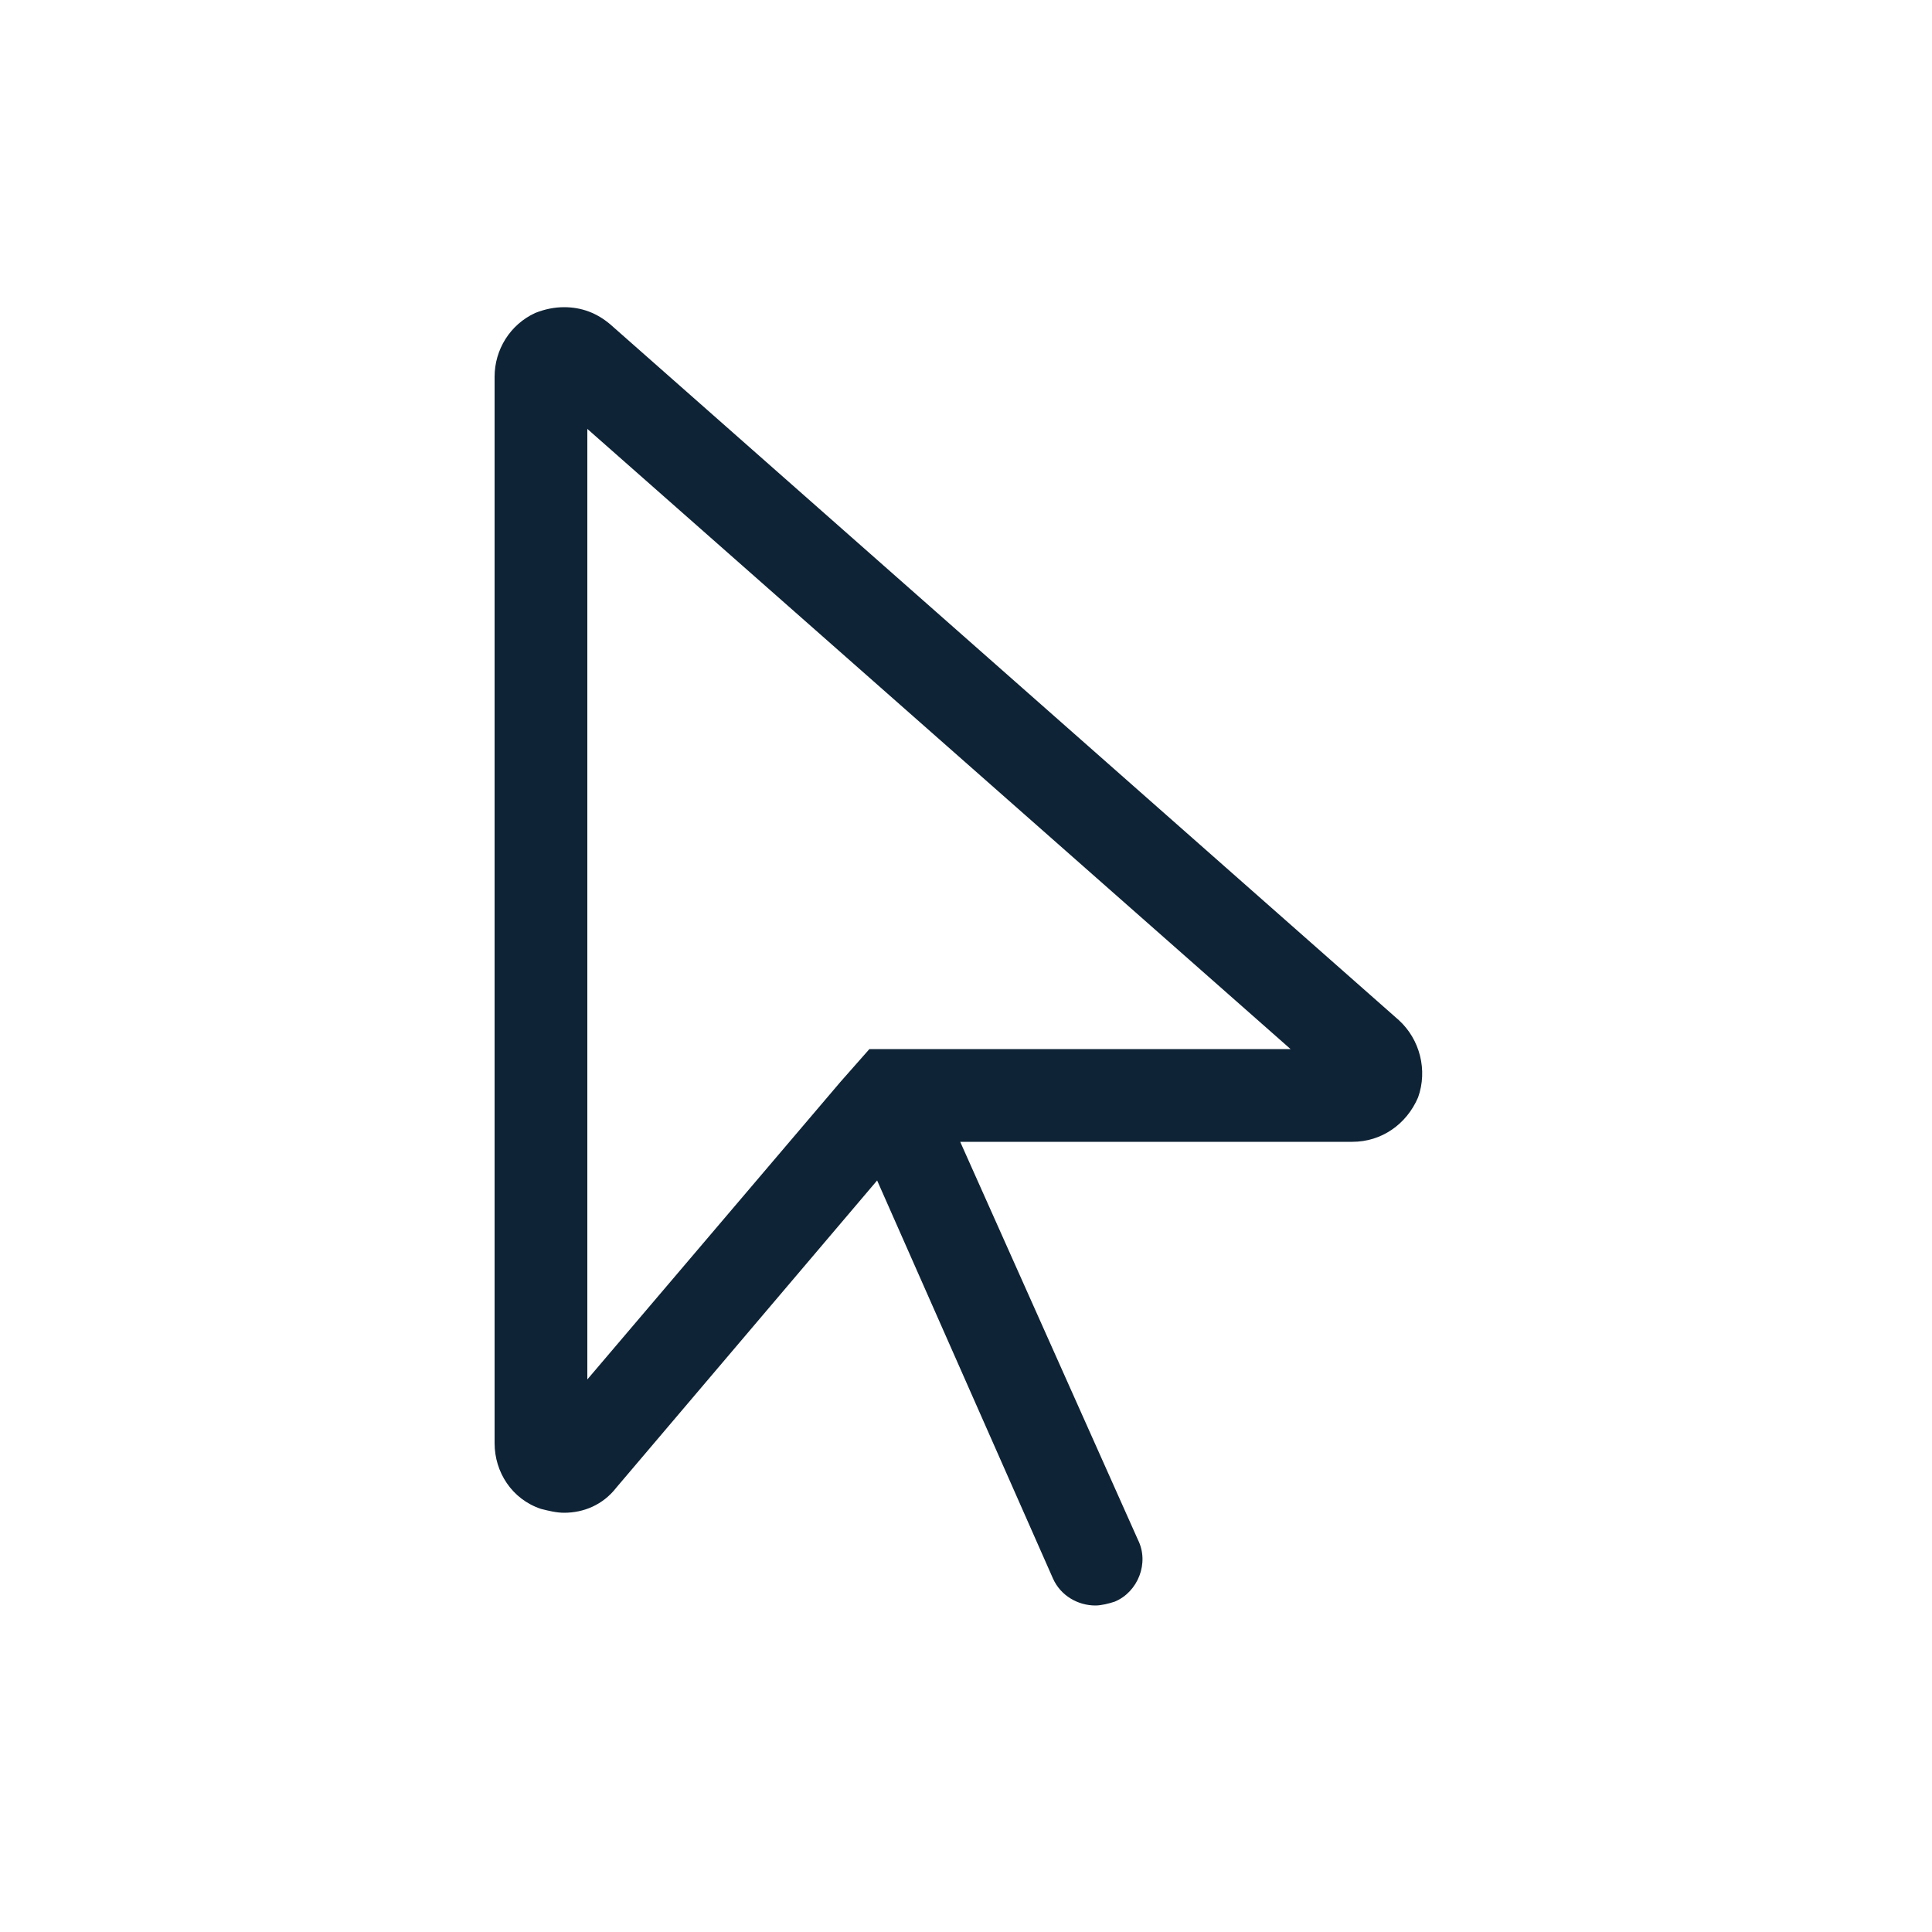
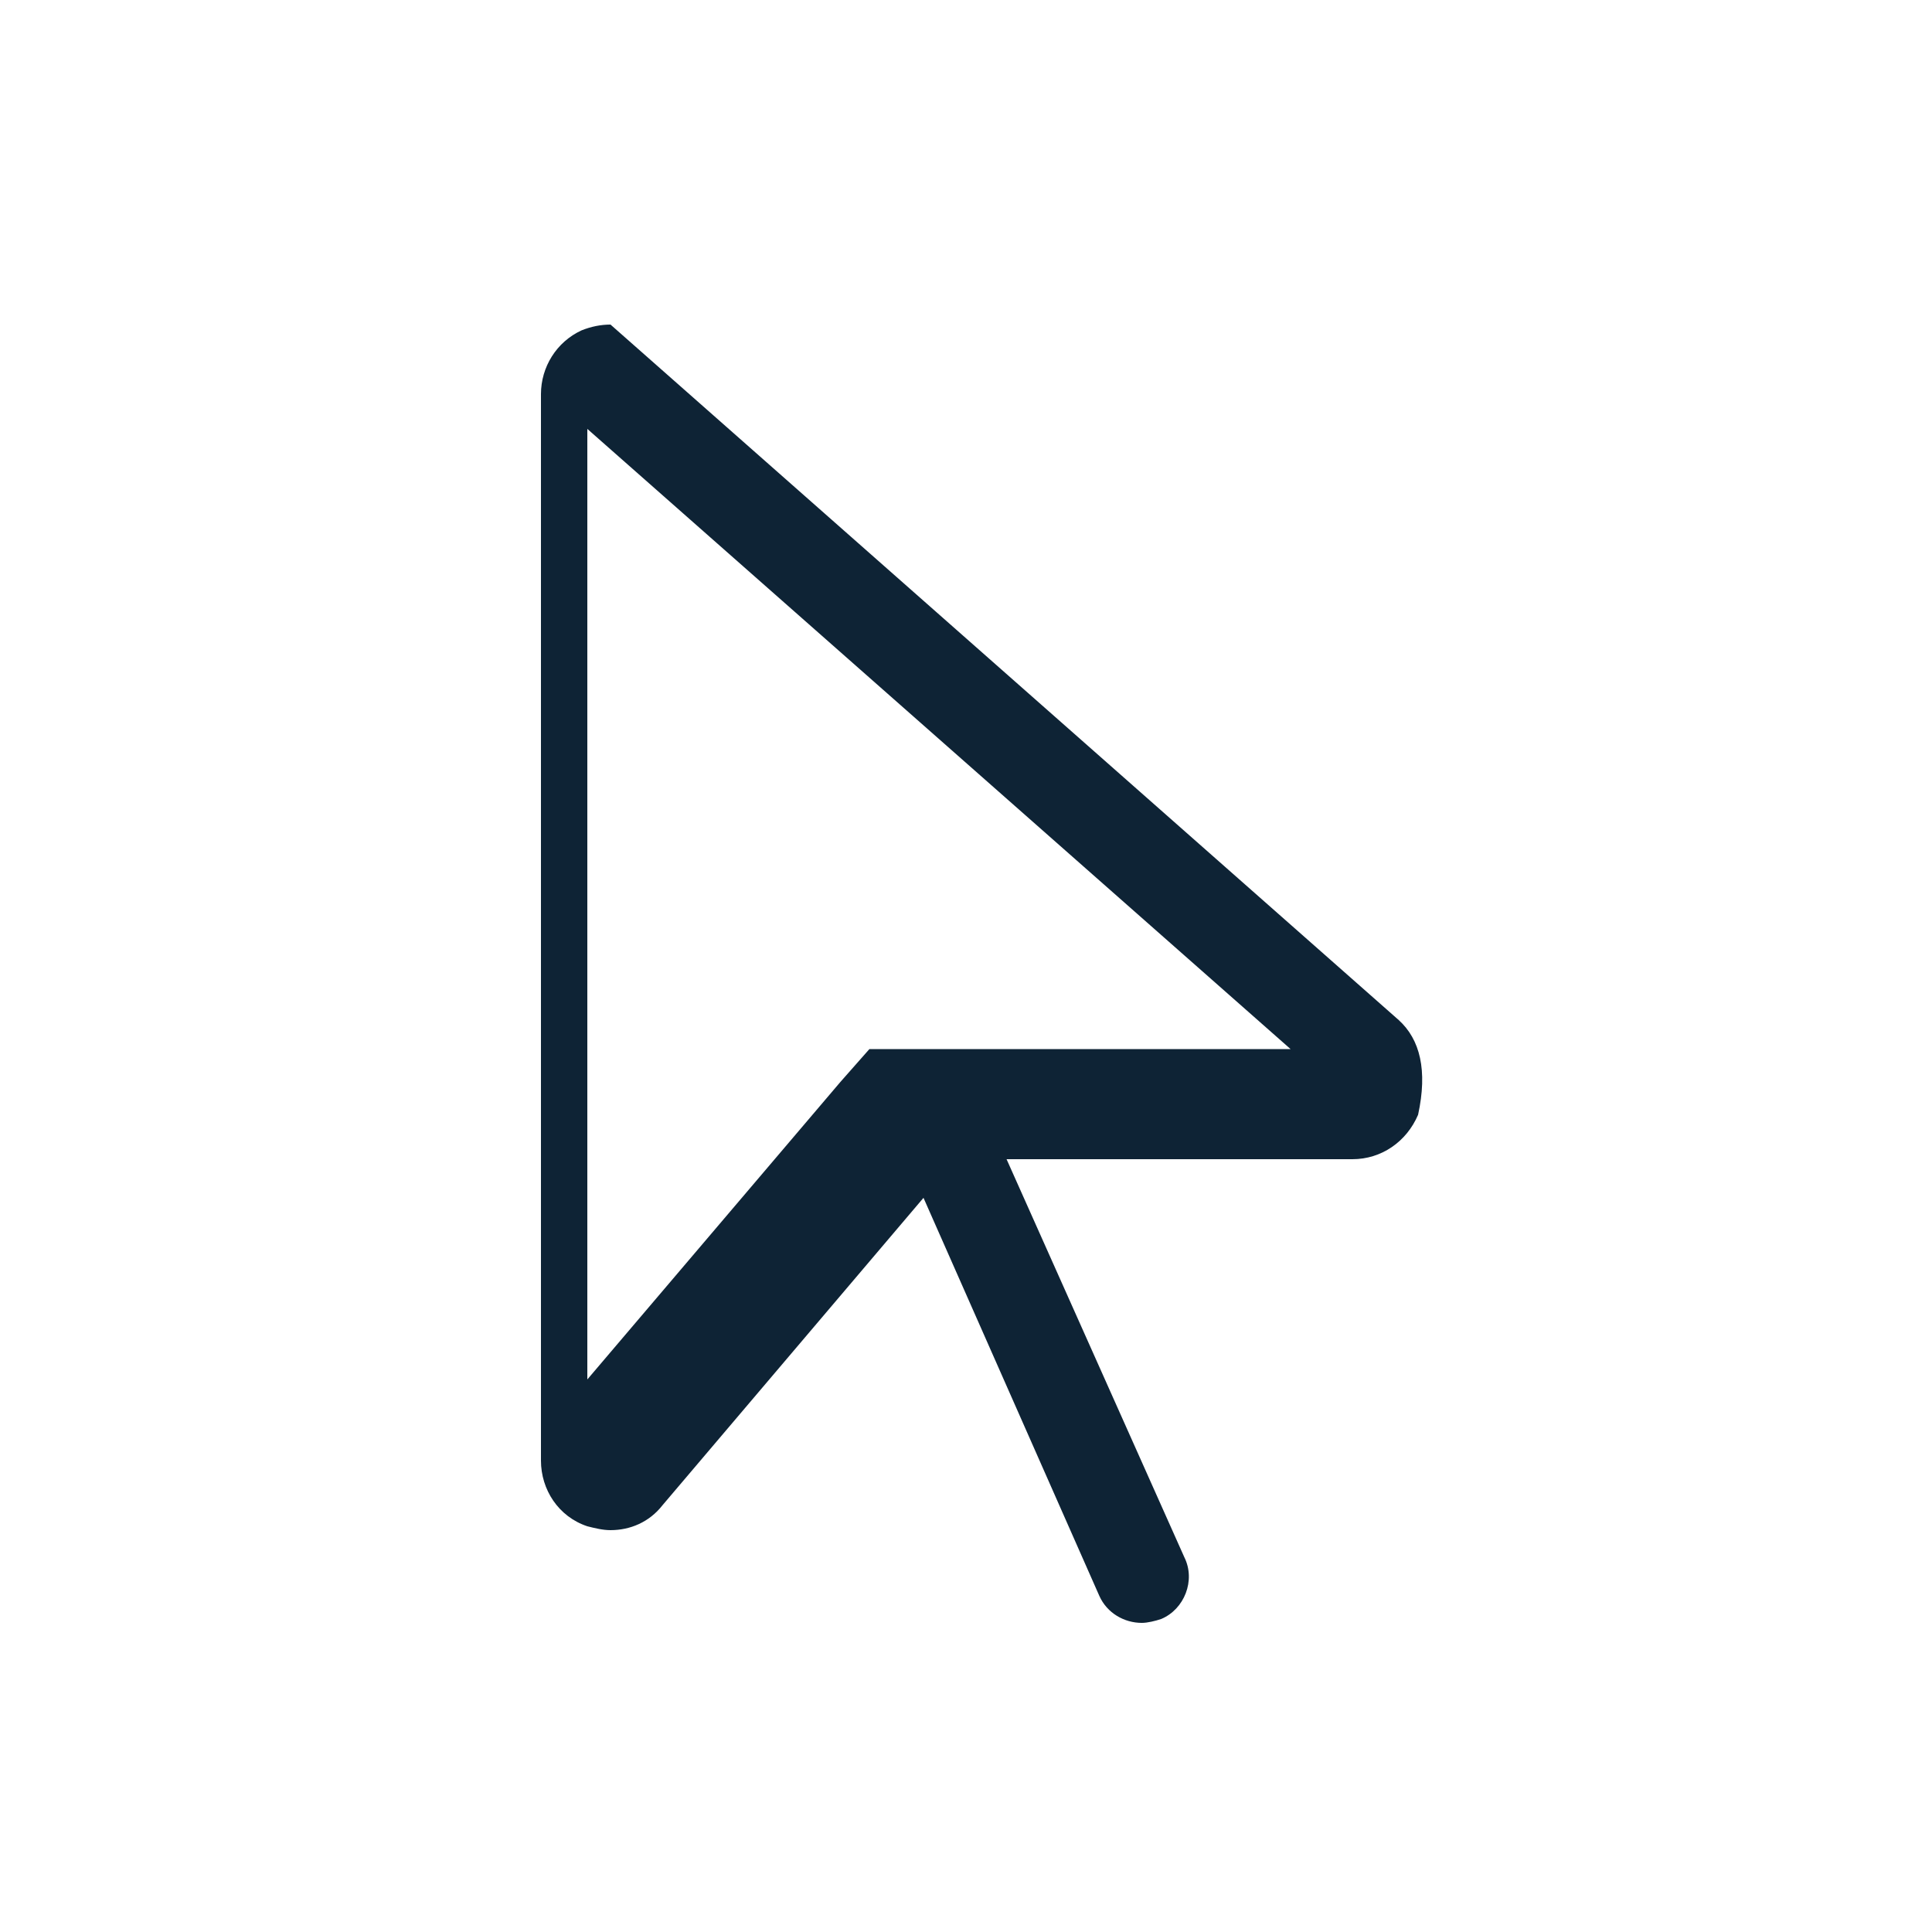
<svg xmlns="http://www.w3.org/2000/svg" version="1.1" id="Layer_1" x="0px" y="0px" viewBox="0 0 100 100" style="enable-background:new 0 0 100 100;" xml:space="preserve">
  <style type="text/css">
	.st0{fill:#0E2335;}
</style>
-   <path class="st0" d="M72.4,52.8l-40.8-36c-0.7-0.6-1.5-0.9-2.4-0.9c-0.5,0-1,0.1-1.5,0.3c-1.3,0.6-2.1,1.9-2.1,3.3v55.2  c0,1.5,0.9,2.9,2.4,3.4c0.4,0.1,0.8,0.2,1.2,0.2c1,0,2-0.4,2.7-1.3l13.5-15.9l9.1,20.6c0.4,0.9,1.3,1.4,2.2,1.4c0.3,0,0.7-0.1,1-0.2  c1.2-0.5,1.8-2,1.2-3.2l-9.2-20.6H70c1.5,0,2.8-0.9,3.4-2.3C73.9,55.4,73.5,53.8,72.4,52.8z M45,54.3L43.5,56L30.4,71.4V22.2  l36.4,32.1H45z" />
+   <path class="st0" d="M72.4,52.8l-40.8-36c-0.5,0-1,0.1-1.5,0.3c-1.3,0.6-2.1,1.9-2.1,3.3v55.2  c0,1.5,0.9,2.9,2.4,3.4c0.4,0.1,0.8,0.2,1.2,0.2c1,0,2-0.4,2.7-1.3l13.5-15.9l9.1,20.6c0.4,0.9,1.3,1.4,2.2,1.4c0.3,0,0.7-0.1,1-0.2  c1.2-0.5,1.8-2,1.2-3.2l-9.2-20.6H70c1.5,0,2.8-0.9,3.4-2.3C73.9,55.4,73.5,53.8,72.4,52.8z M45,54.3L43.5,56L30.4,71.4V22.2  l36.4,32.1H45z" />
</svg>